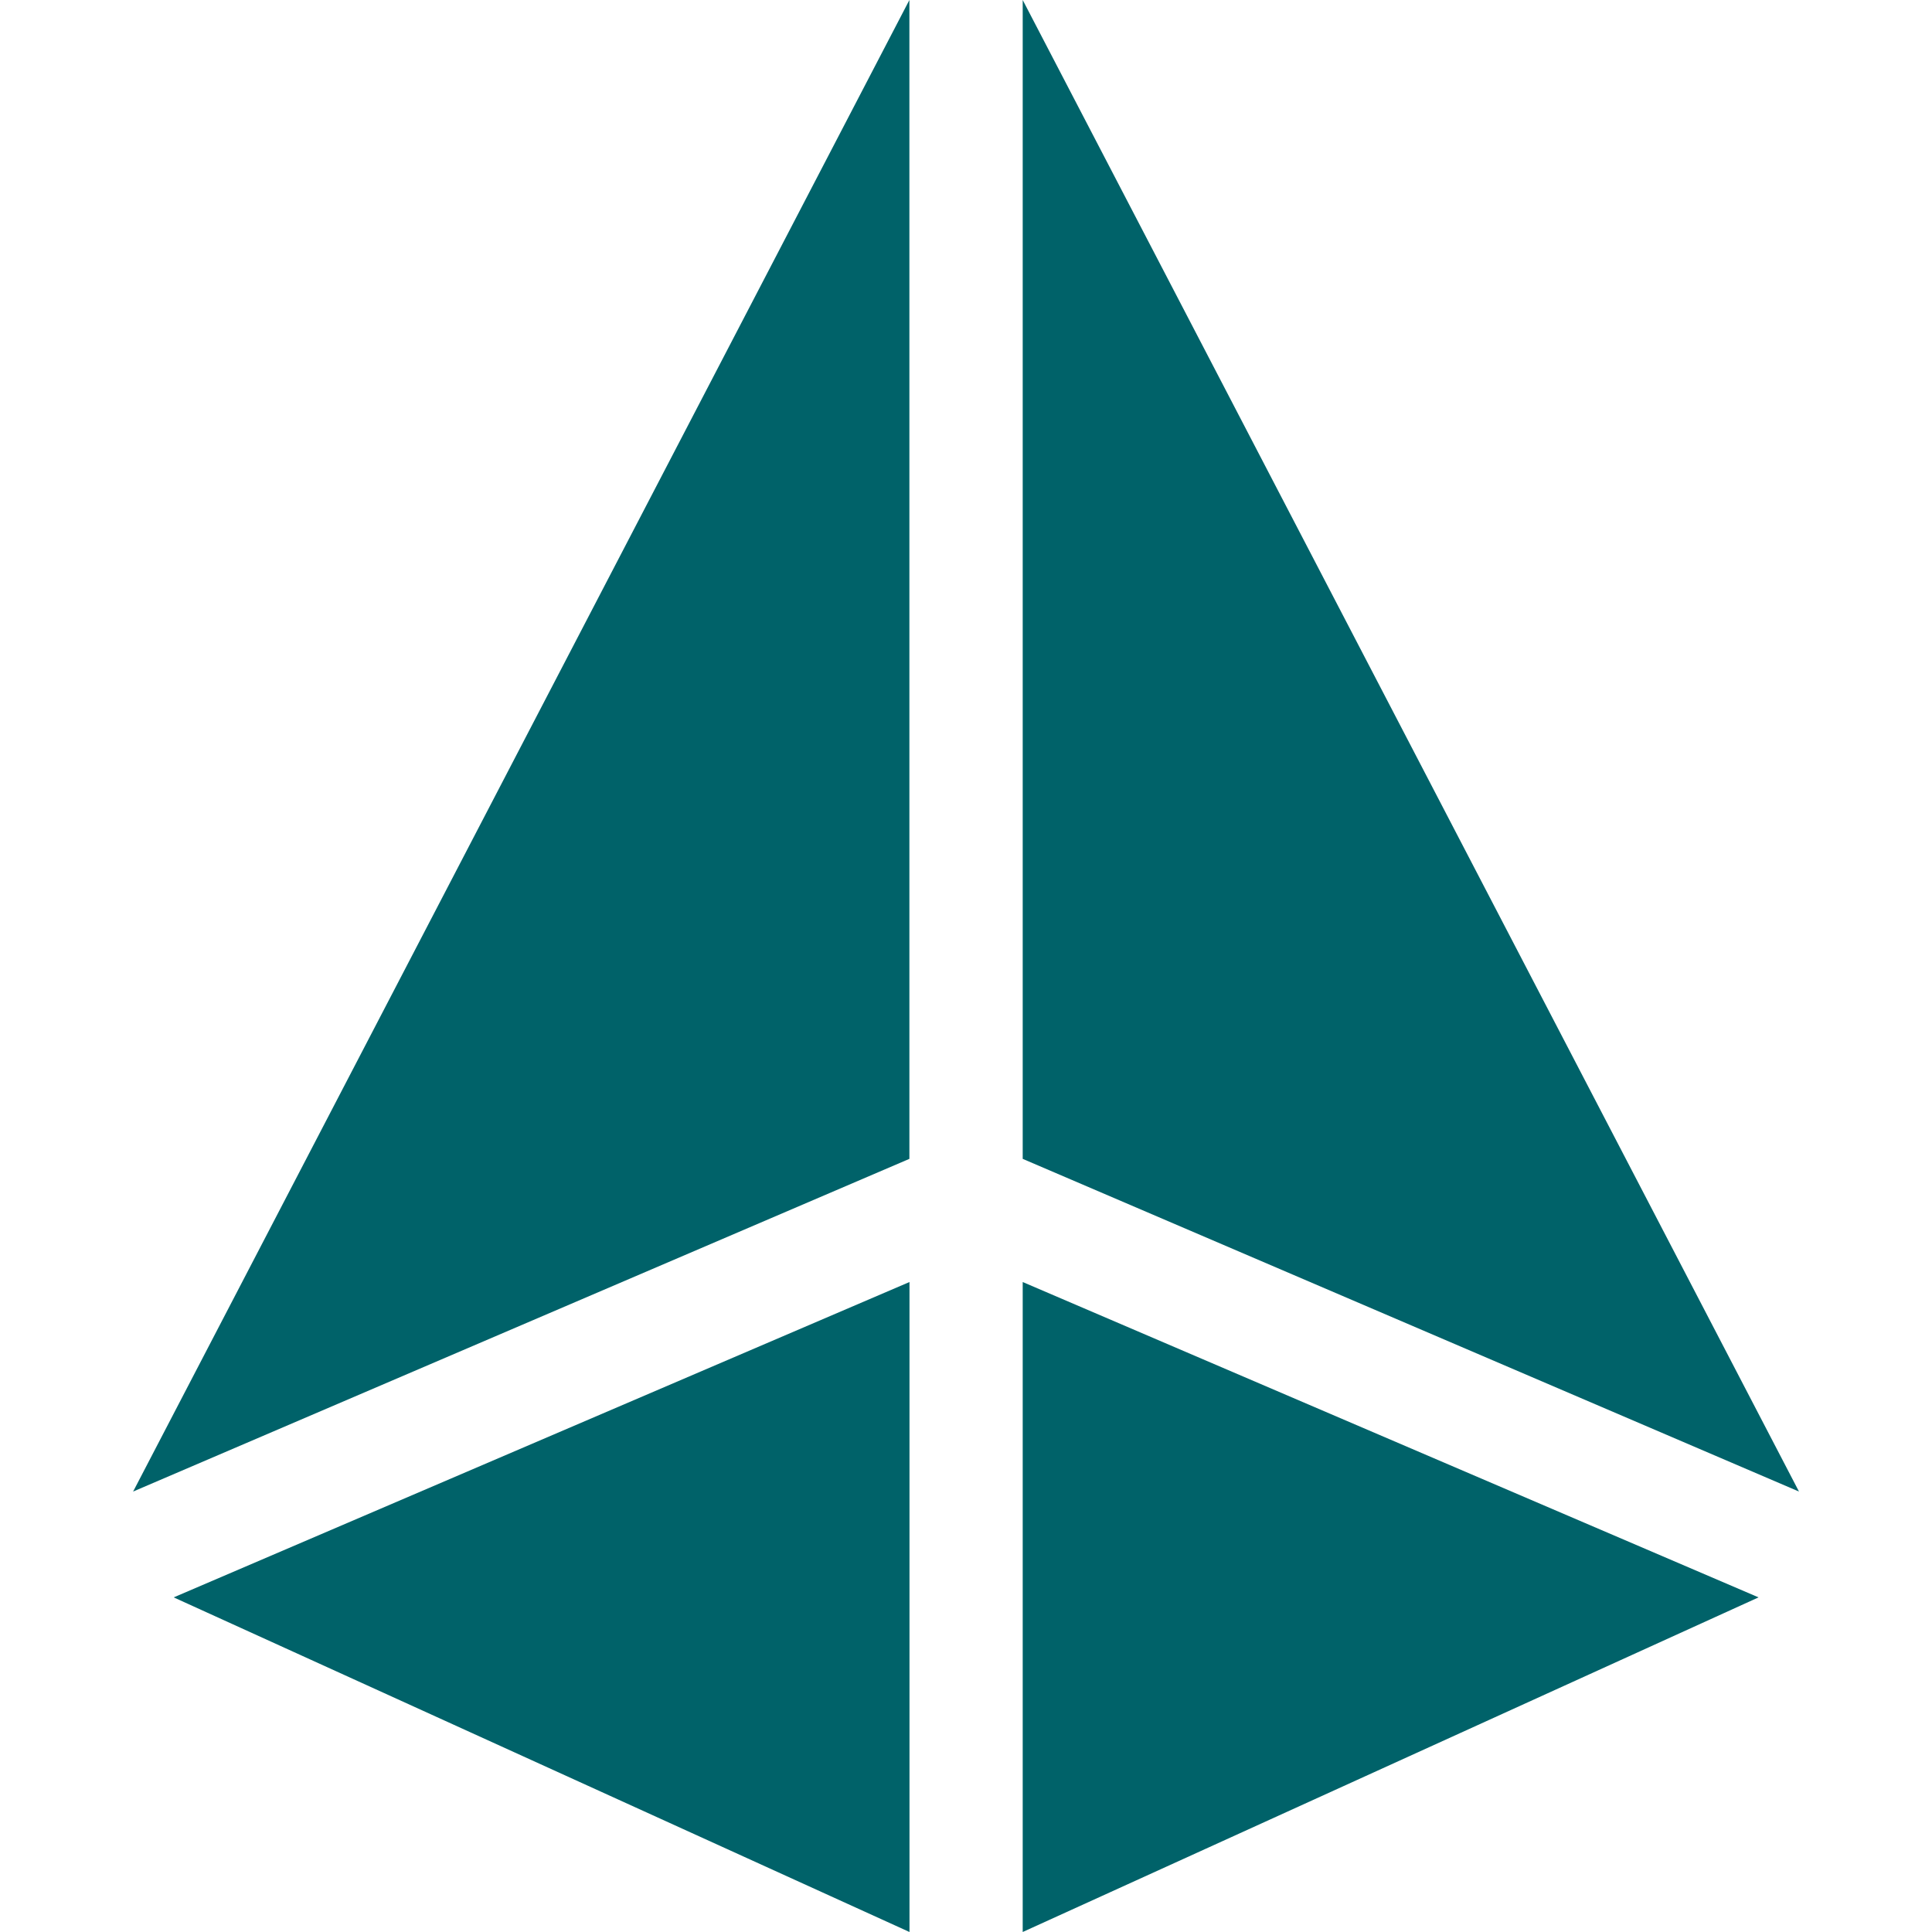
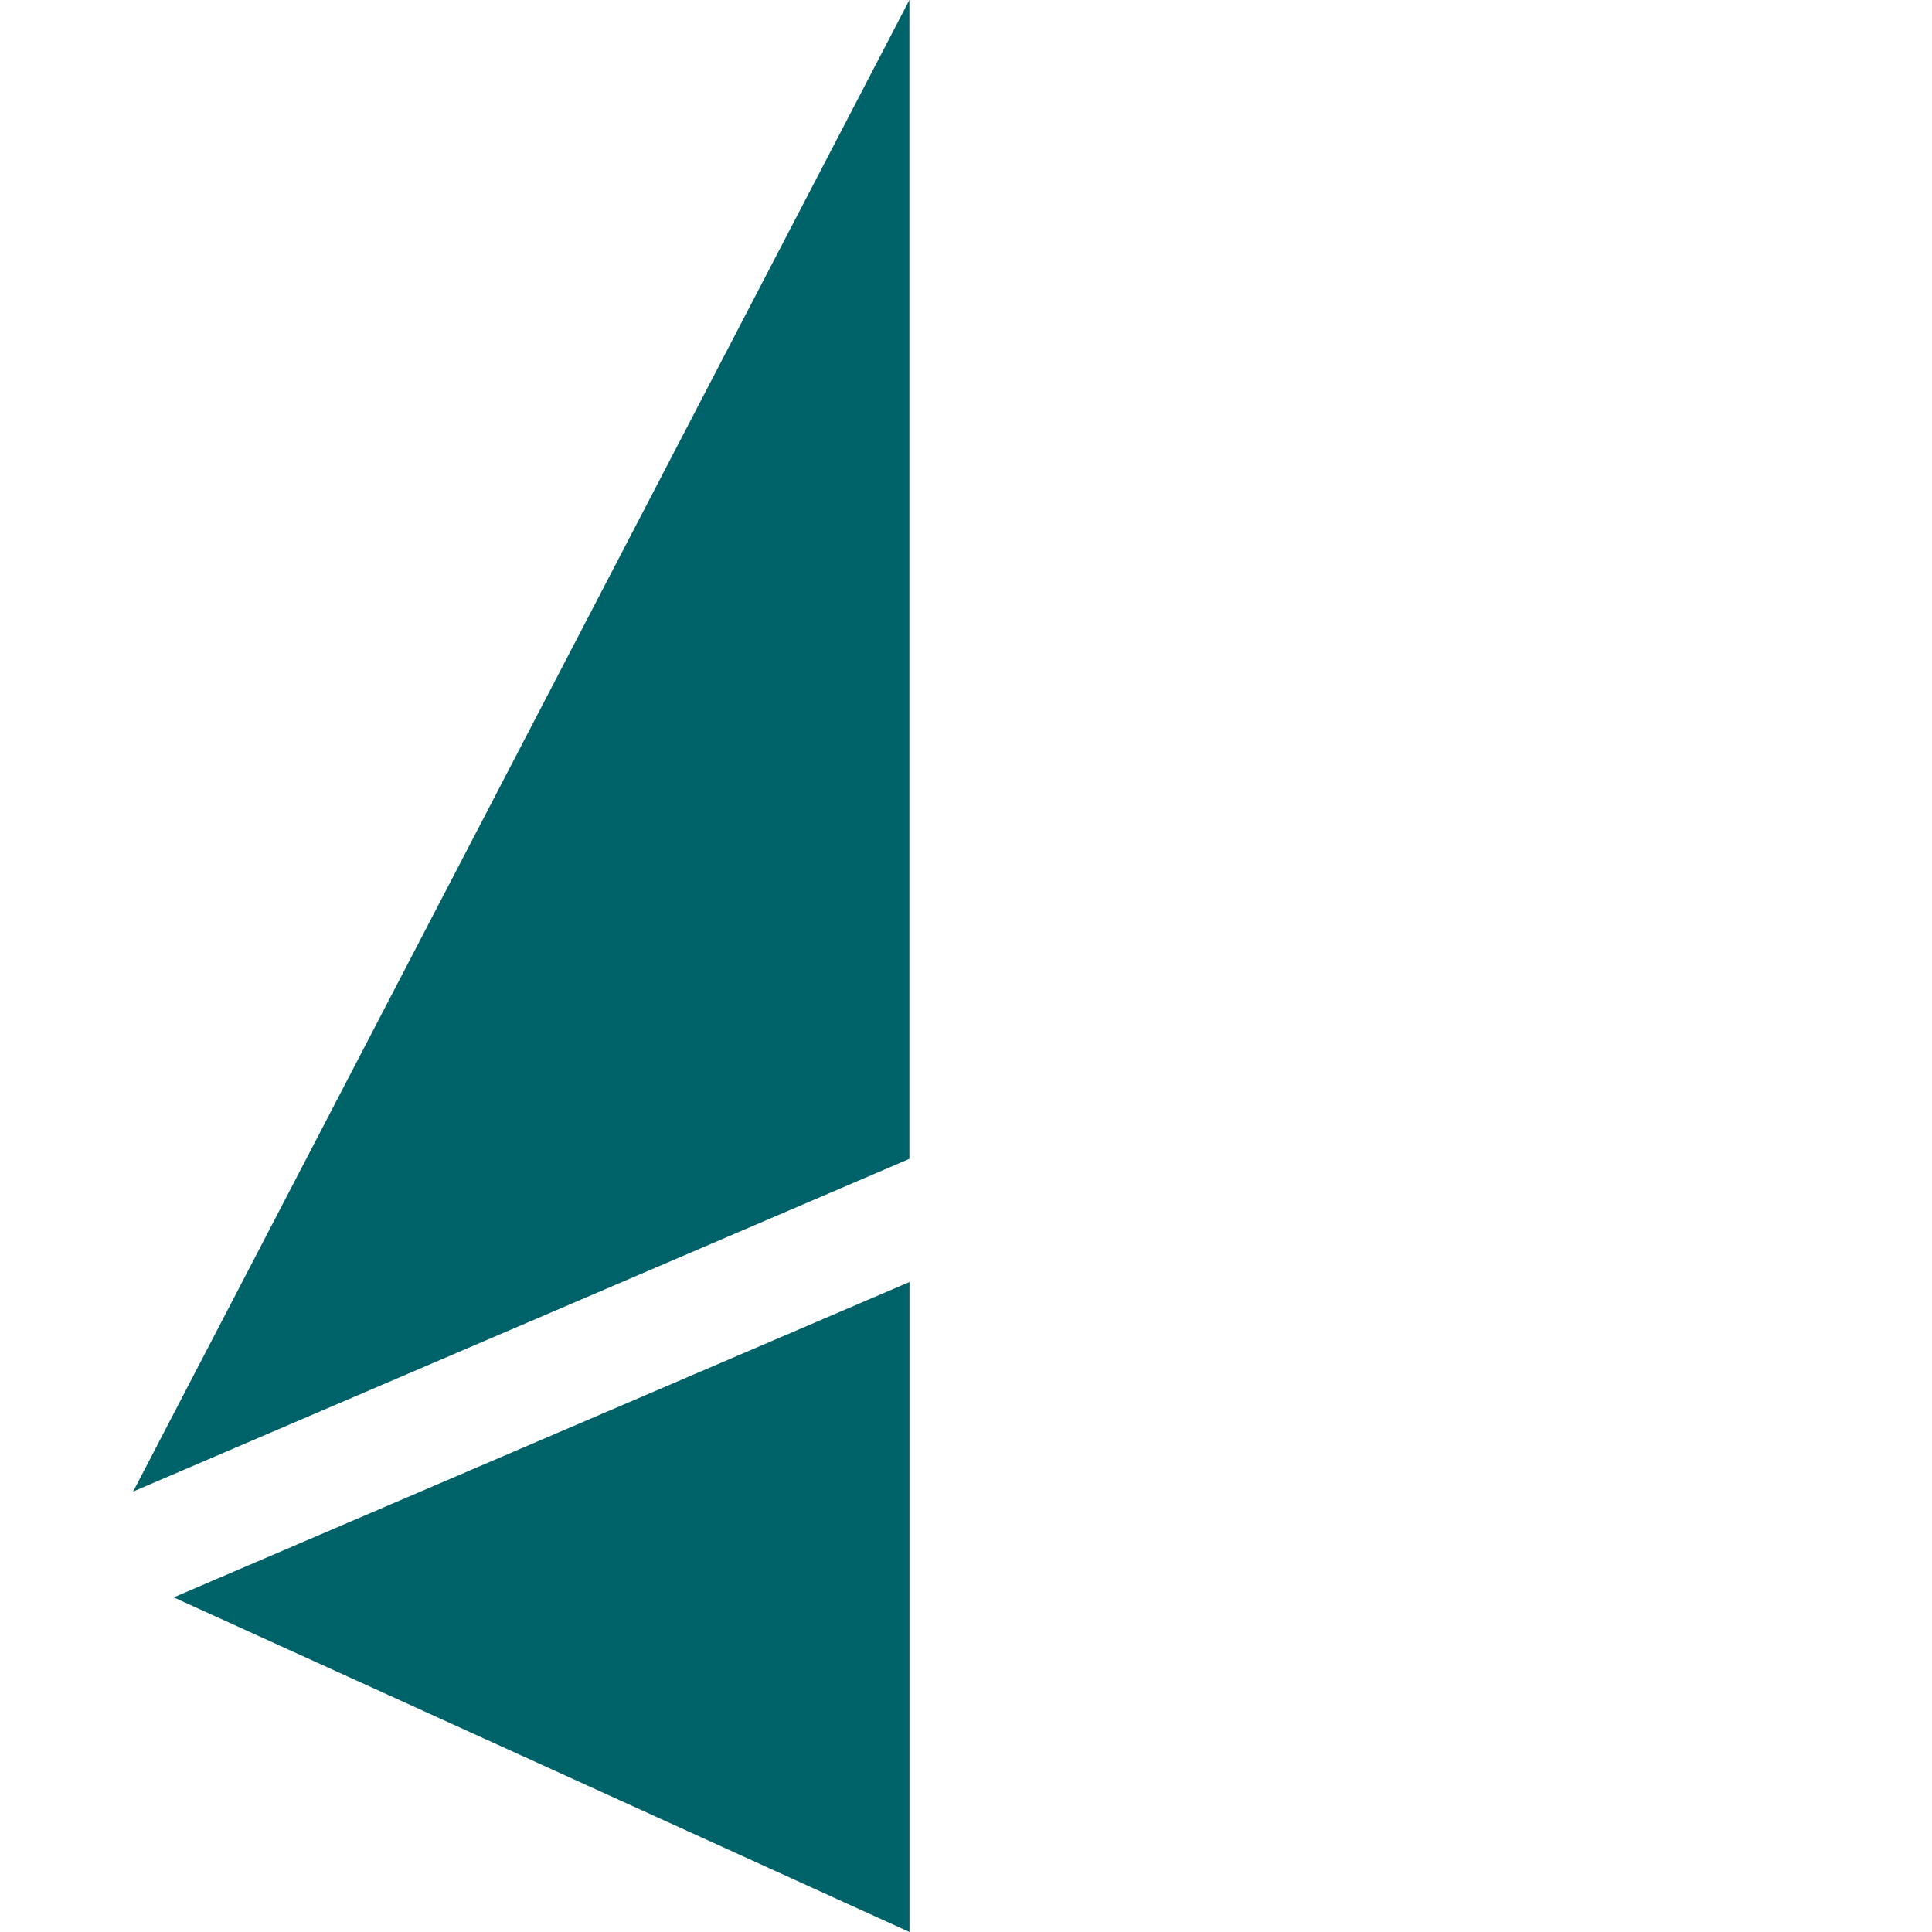
<svg xmlns="http://www.w3.org/2000/svg" width="40" height="40" viewBox="0 0 40 40" fill="none">
  <path d="M18.83 26.543L3.596 33.072L18.83 40V26.543Z" fill="#006269" />
  <path d="M18.828 23.993V0L2.756 30.881L18.828 23.993Z" fill="#006269" />
-   <path d="M21.174 0V23.993L37.246 30.881L21.174 0Z" fill="#006269" />
-   <path d="M21.174 40L36.409 33.072L21.174 26.543V40Z" fill="#006269" />
</svg>